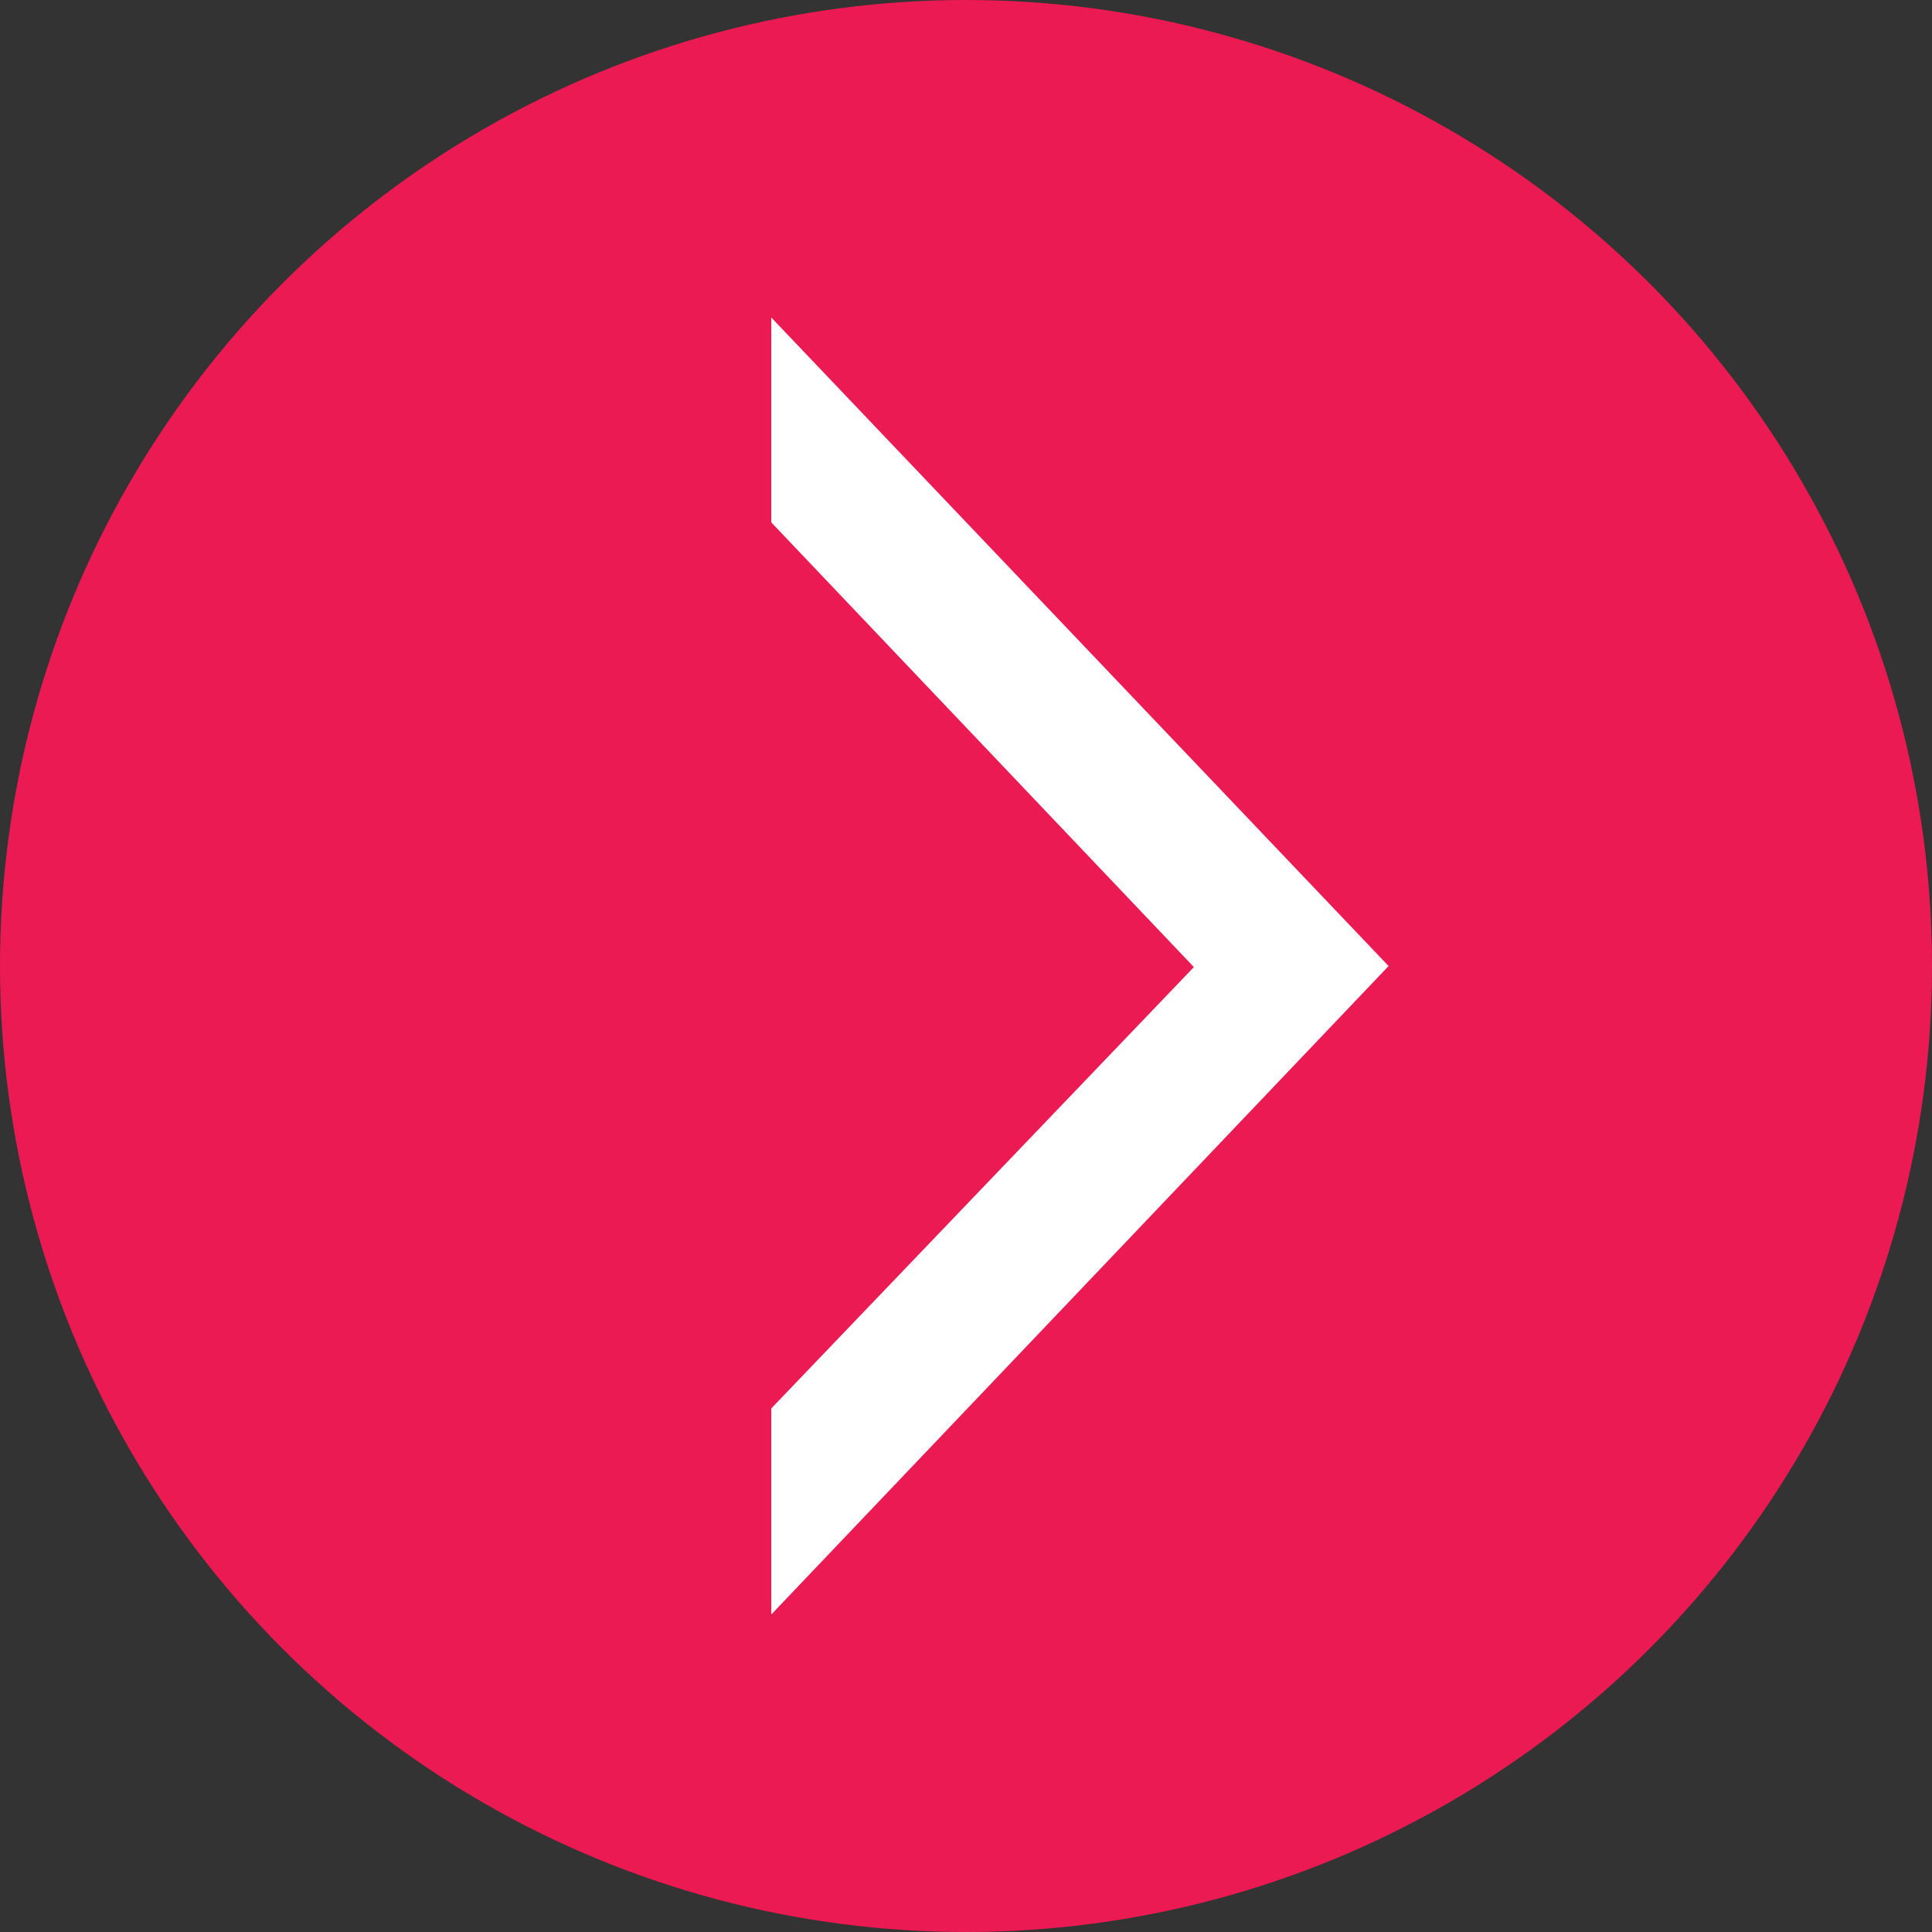
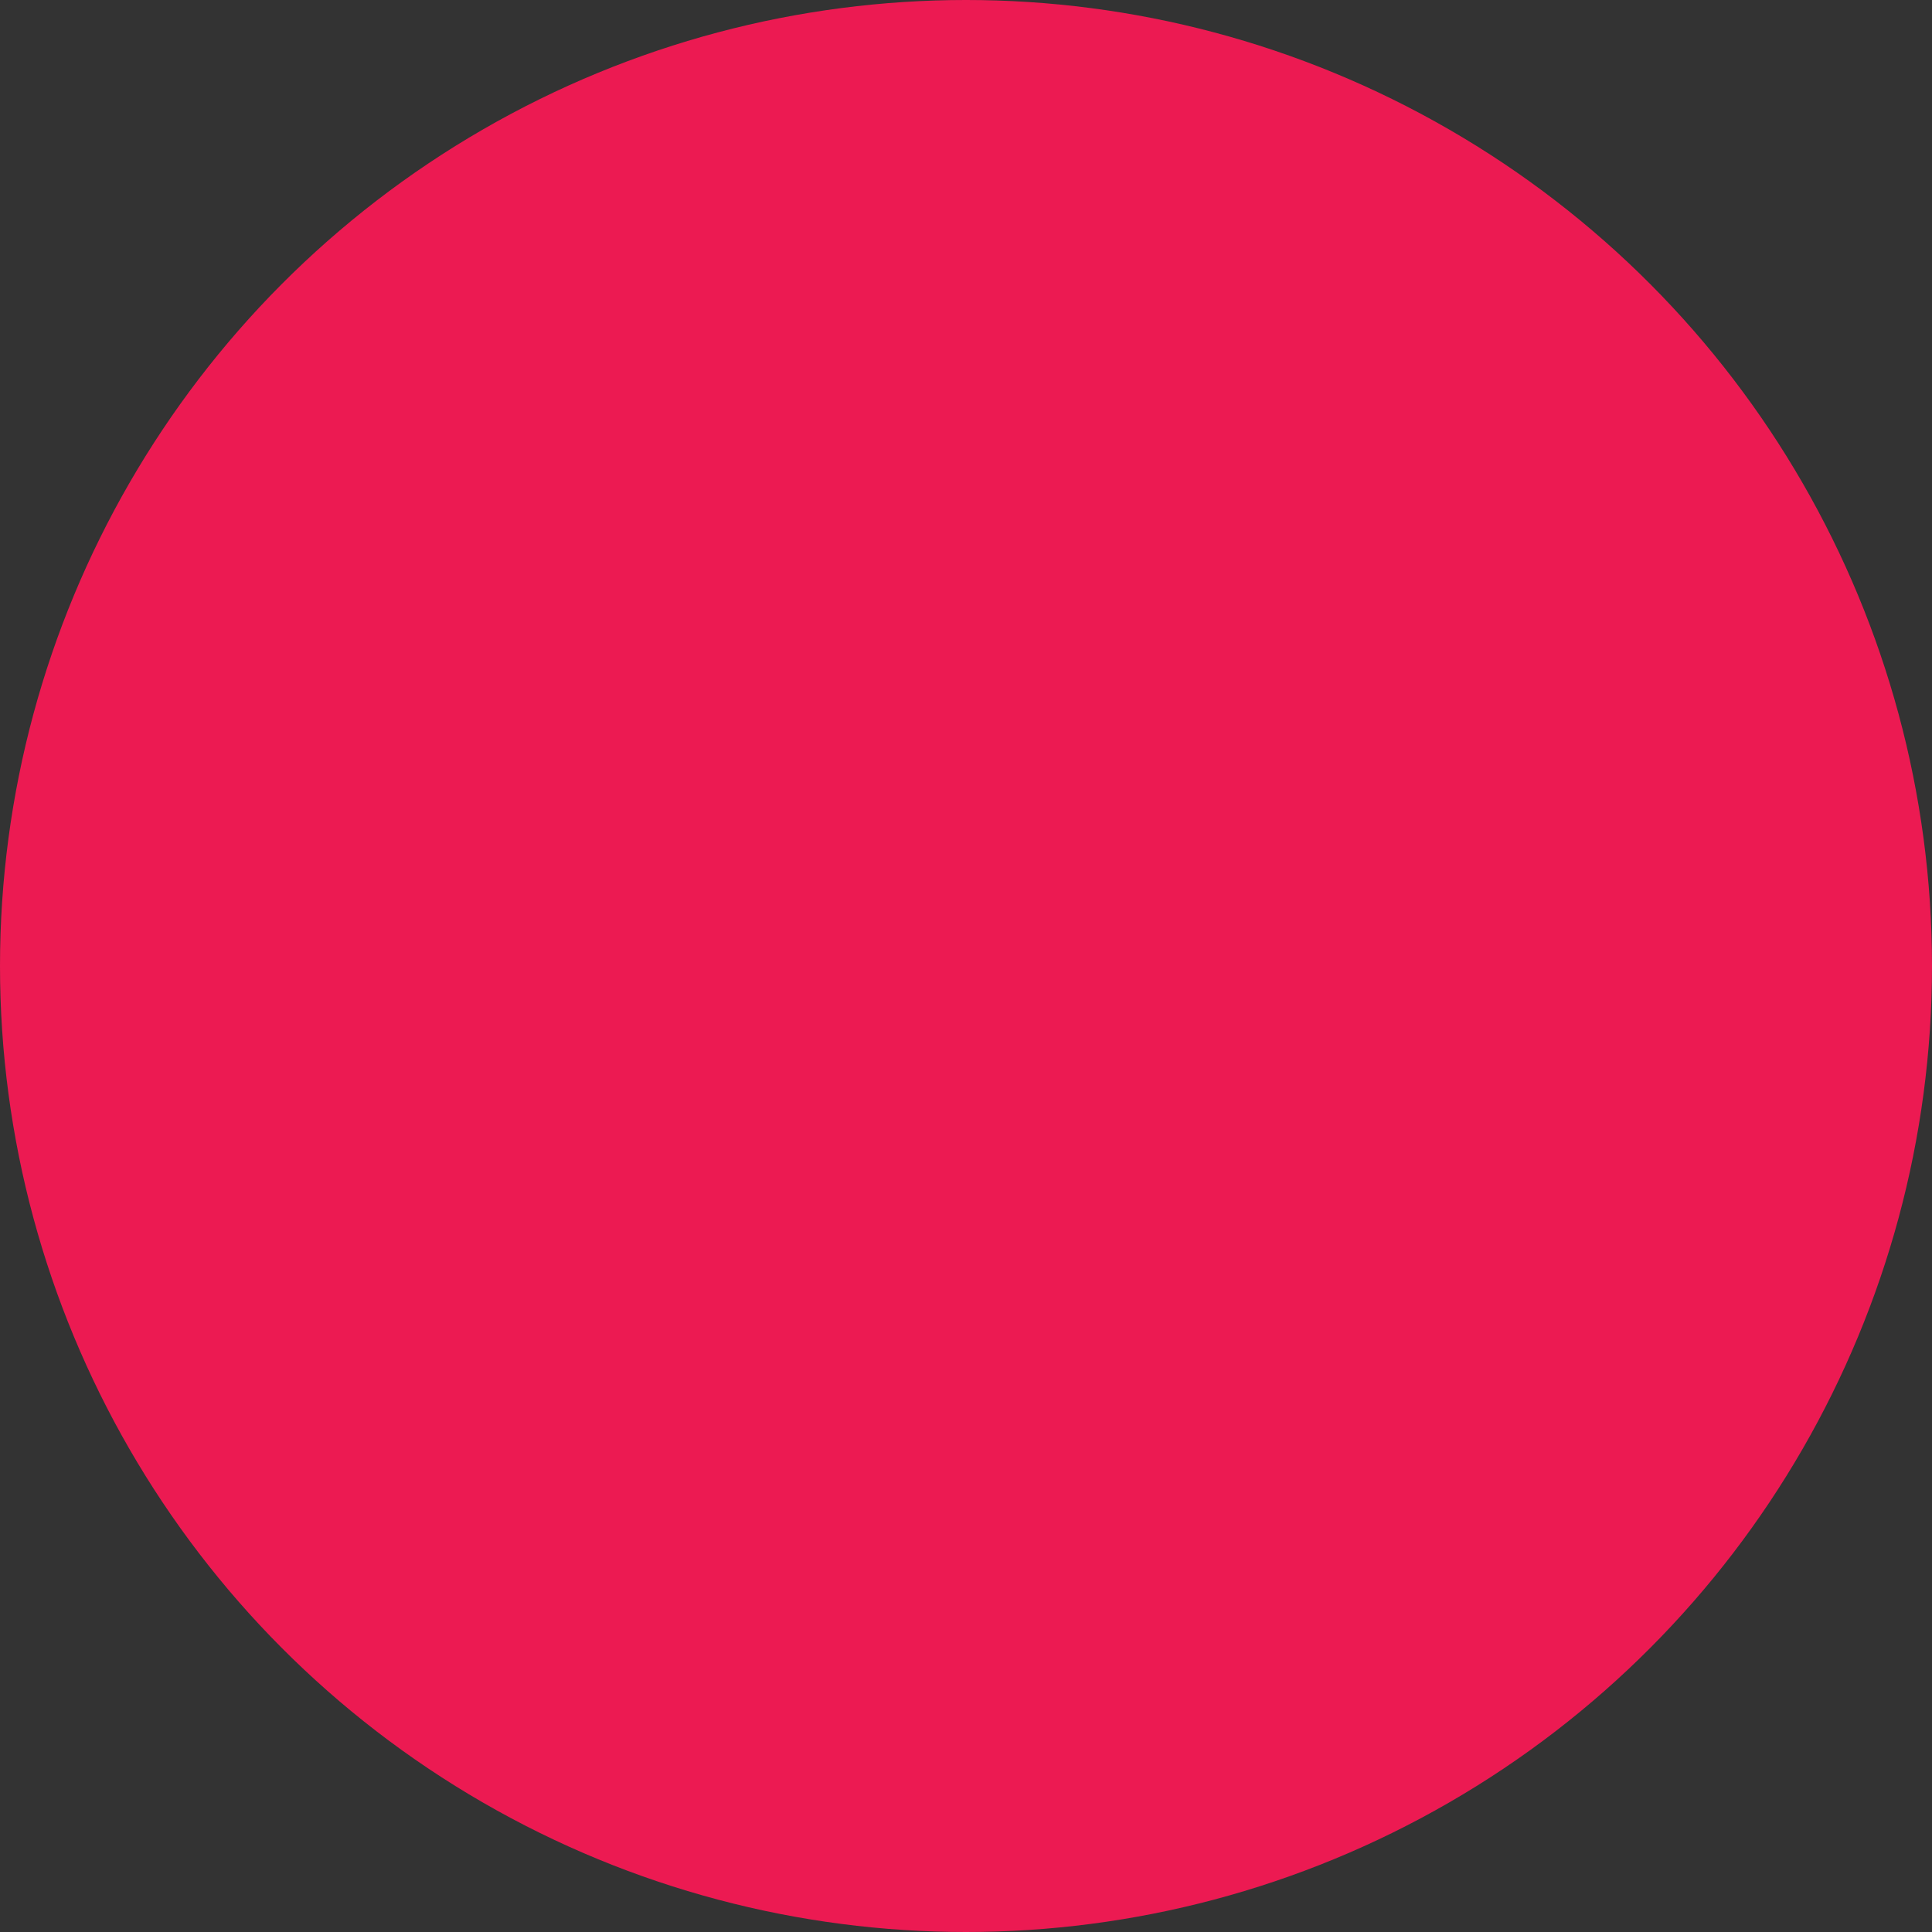
<svg xmlns="http://www.w3.org/2000/svg" width="41" height="41" viewBox="0 0 41 41">
  <rect x="0" y="0" width="41" height="41" fill="#333333" stroke="none" />
  <g id="Group_1948" data-name="Group 1948" transform="translate(-185 -9729.301)">
    <circle id="Ellipse_45" data-name="Ellipse 45" cx="20.5" cy="20.5" r="20.5" transform="translate(185 9729.301)" fill="#ec1a52" />
-     <path id="Path_7595" data-name="Path 7595" d="M0,0V4.348l8.968,9.437L0,23.151v4.373L13.1,13.763Z" transform="translate(201.368 9736.039)" fill="#fff" />
  </g>
</svg>